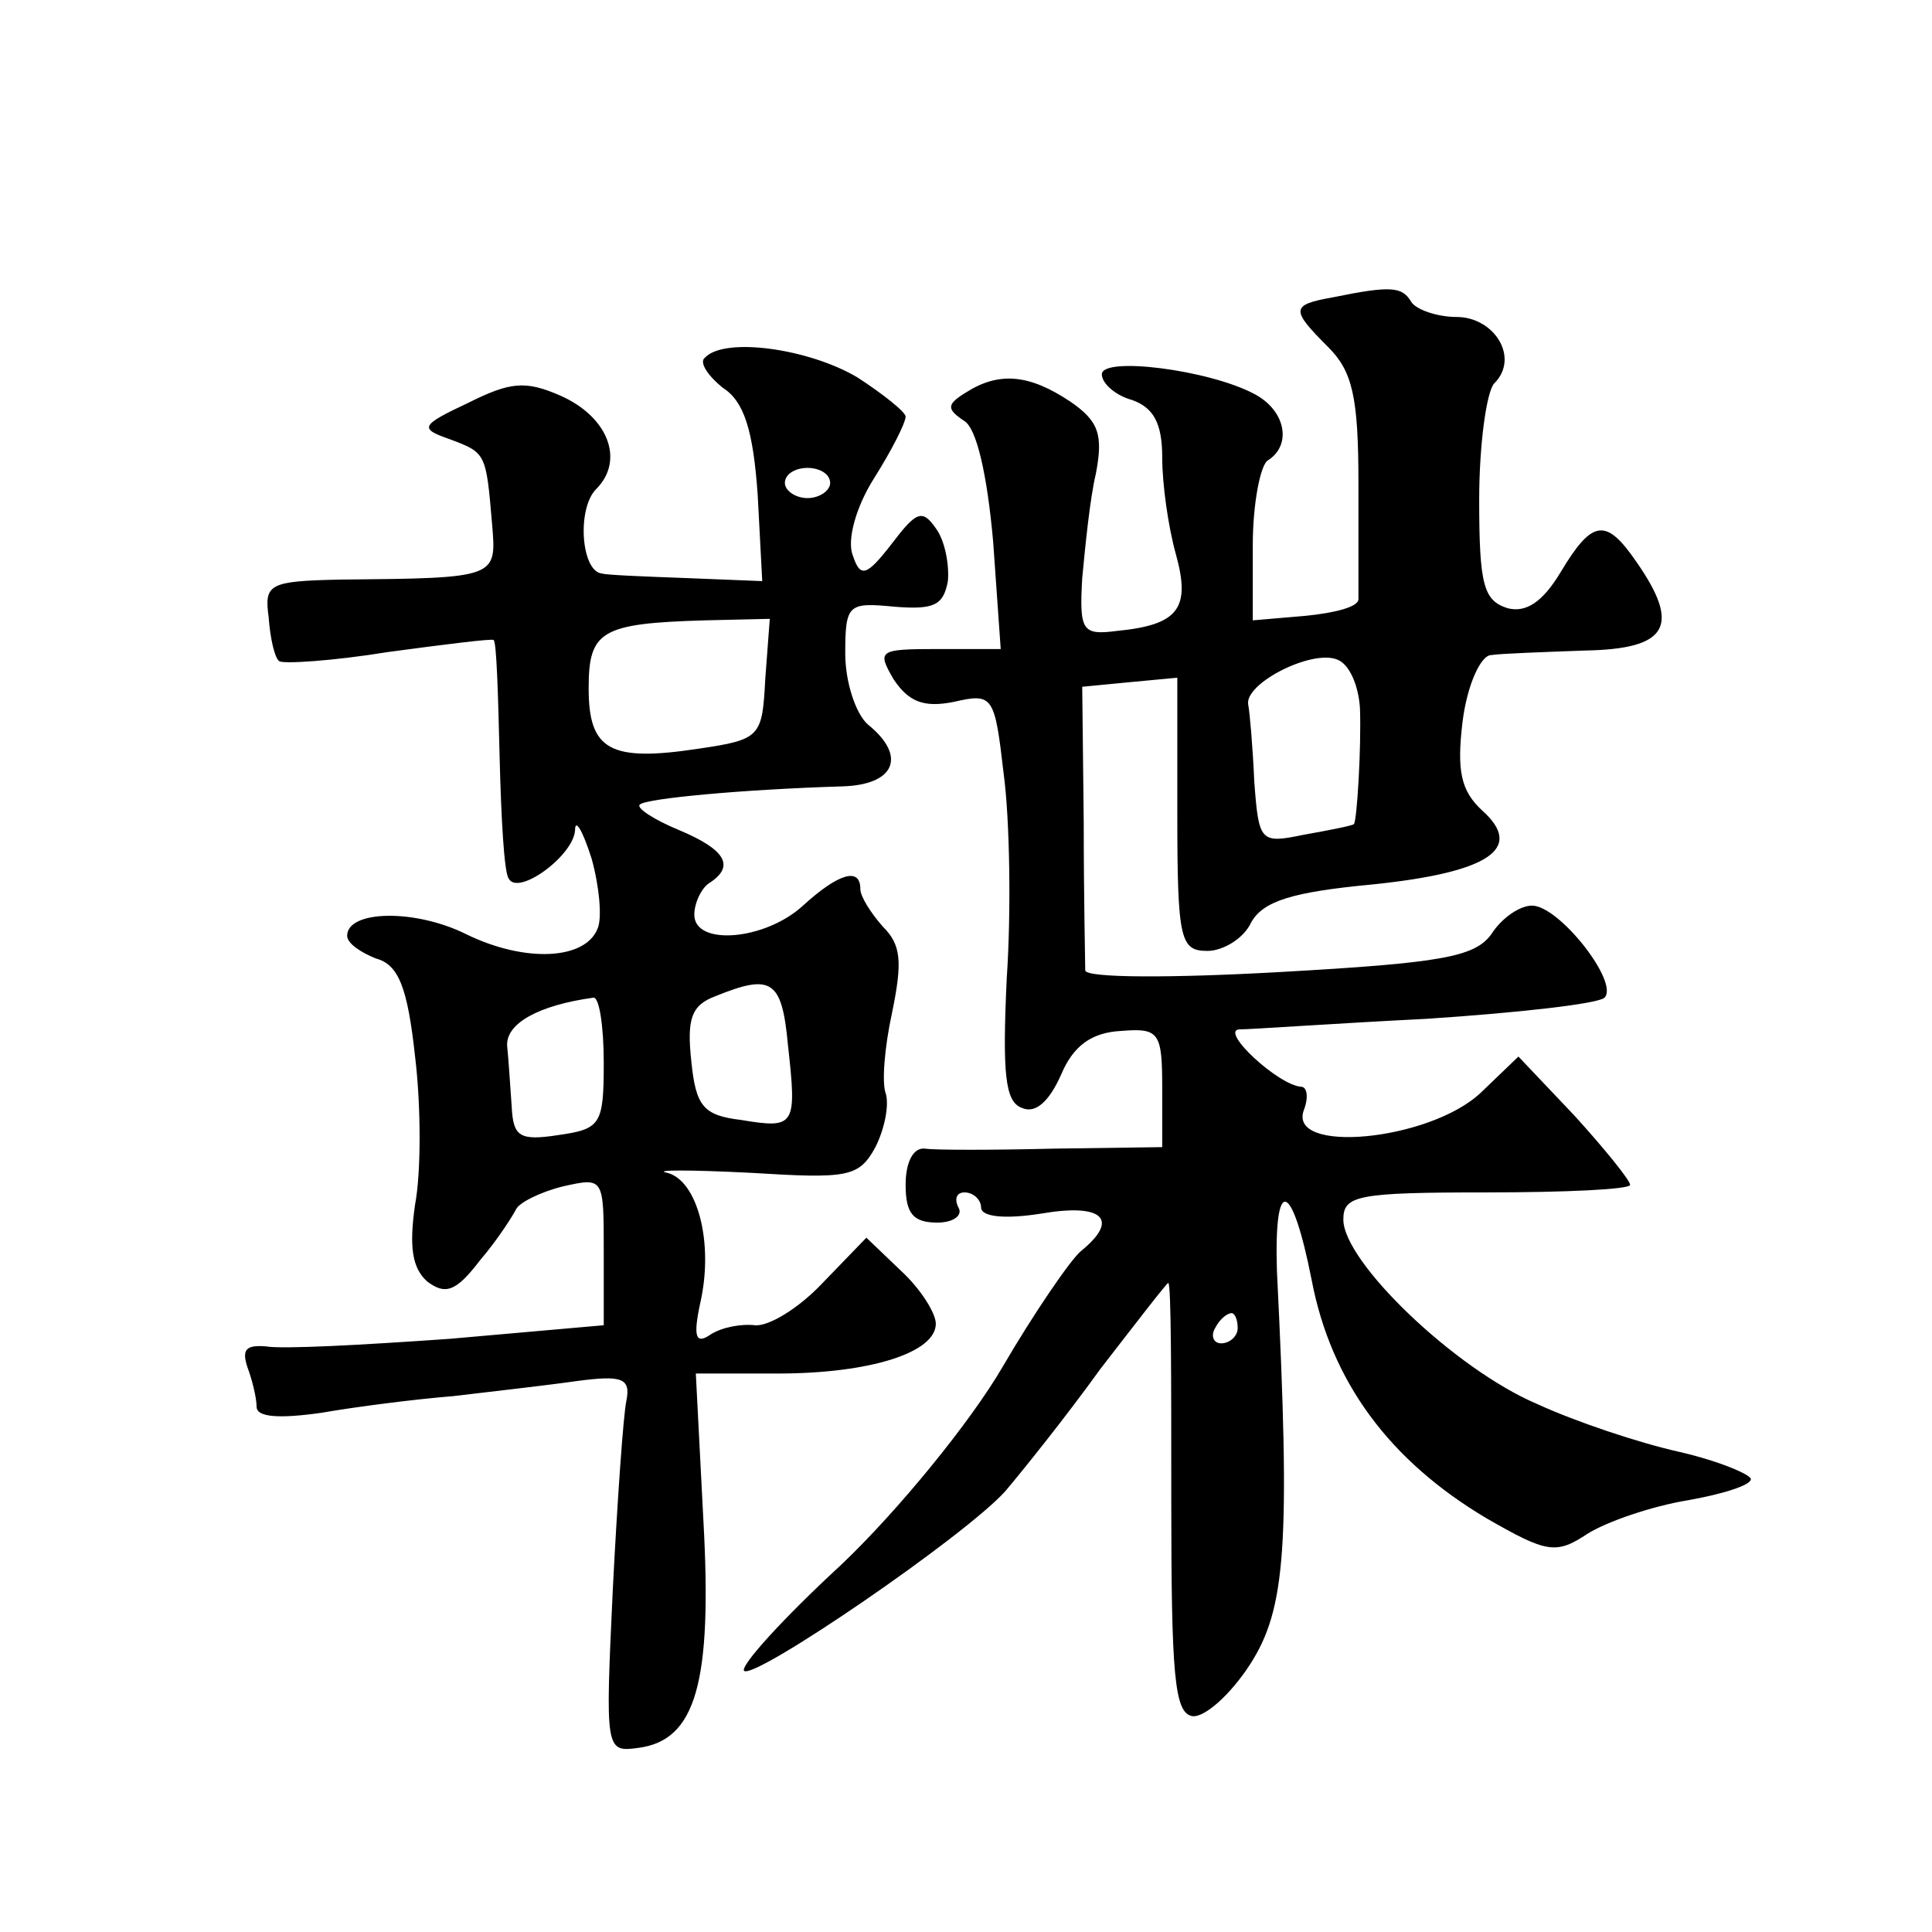
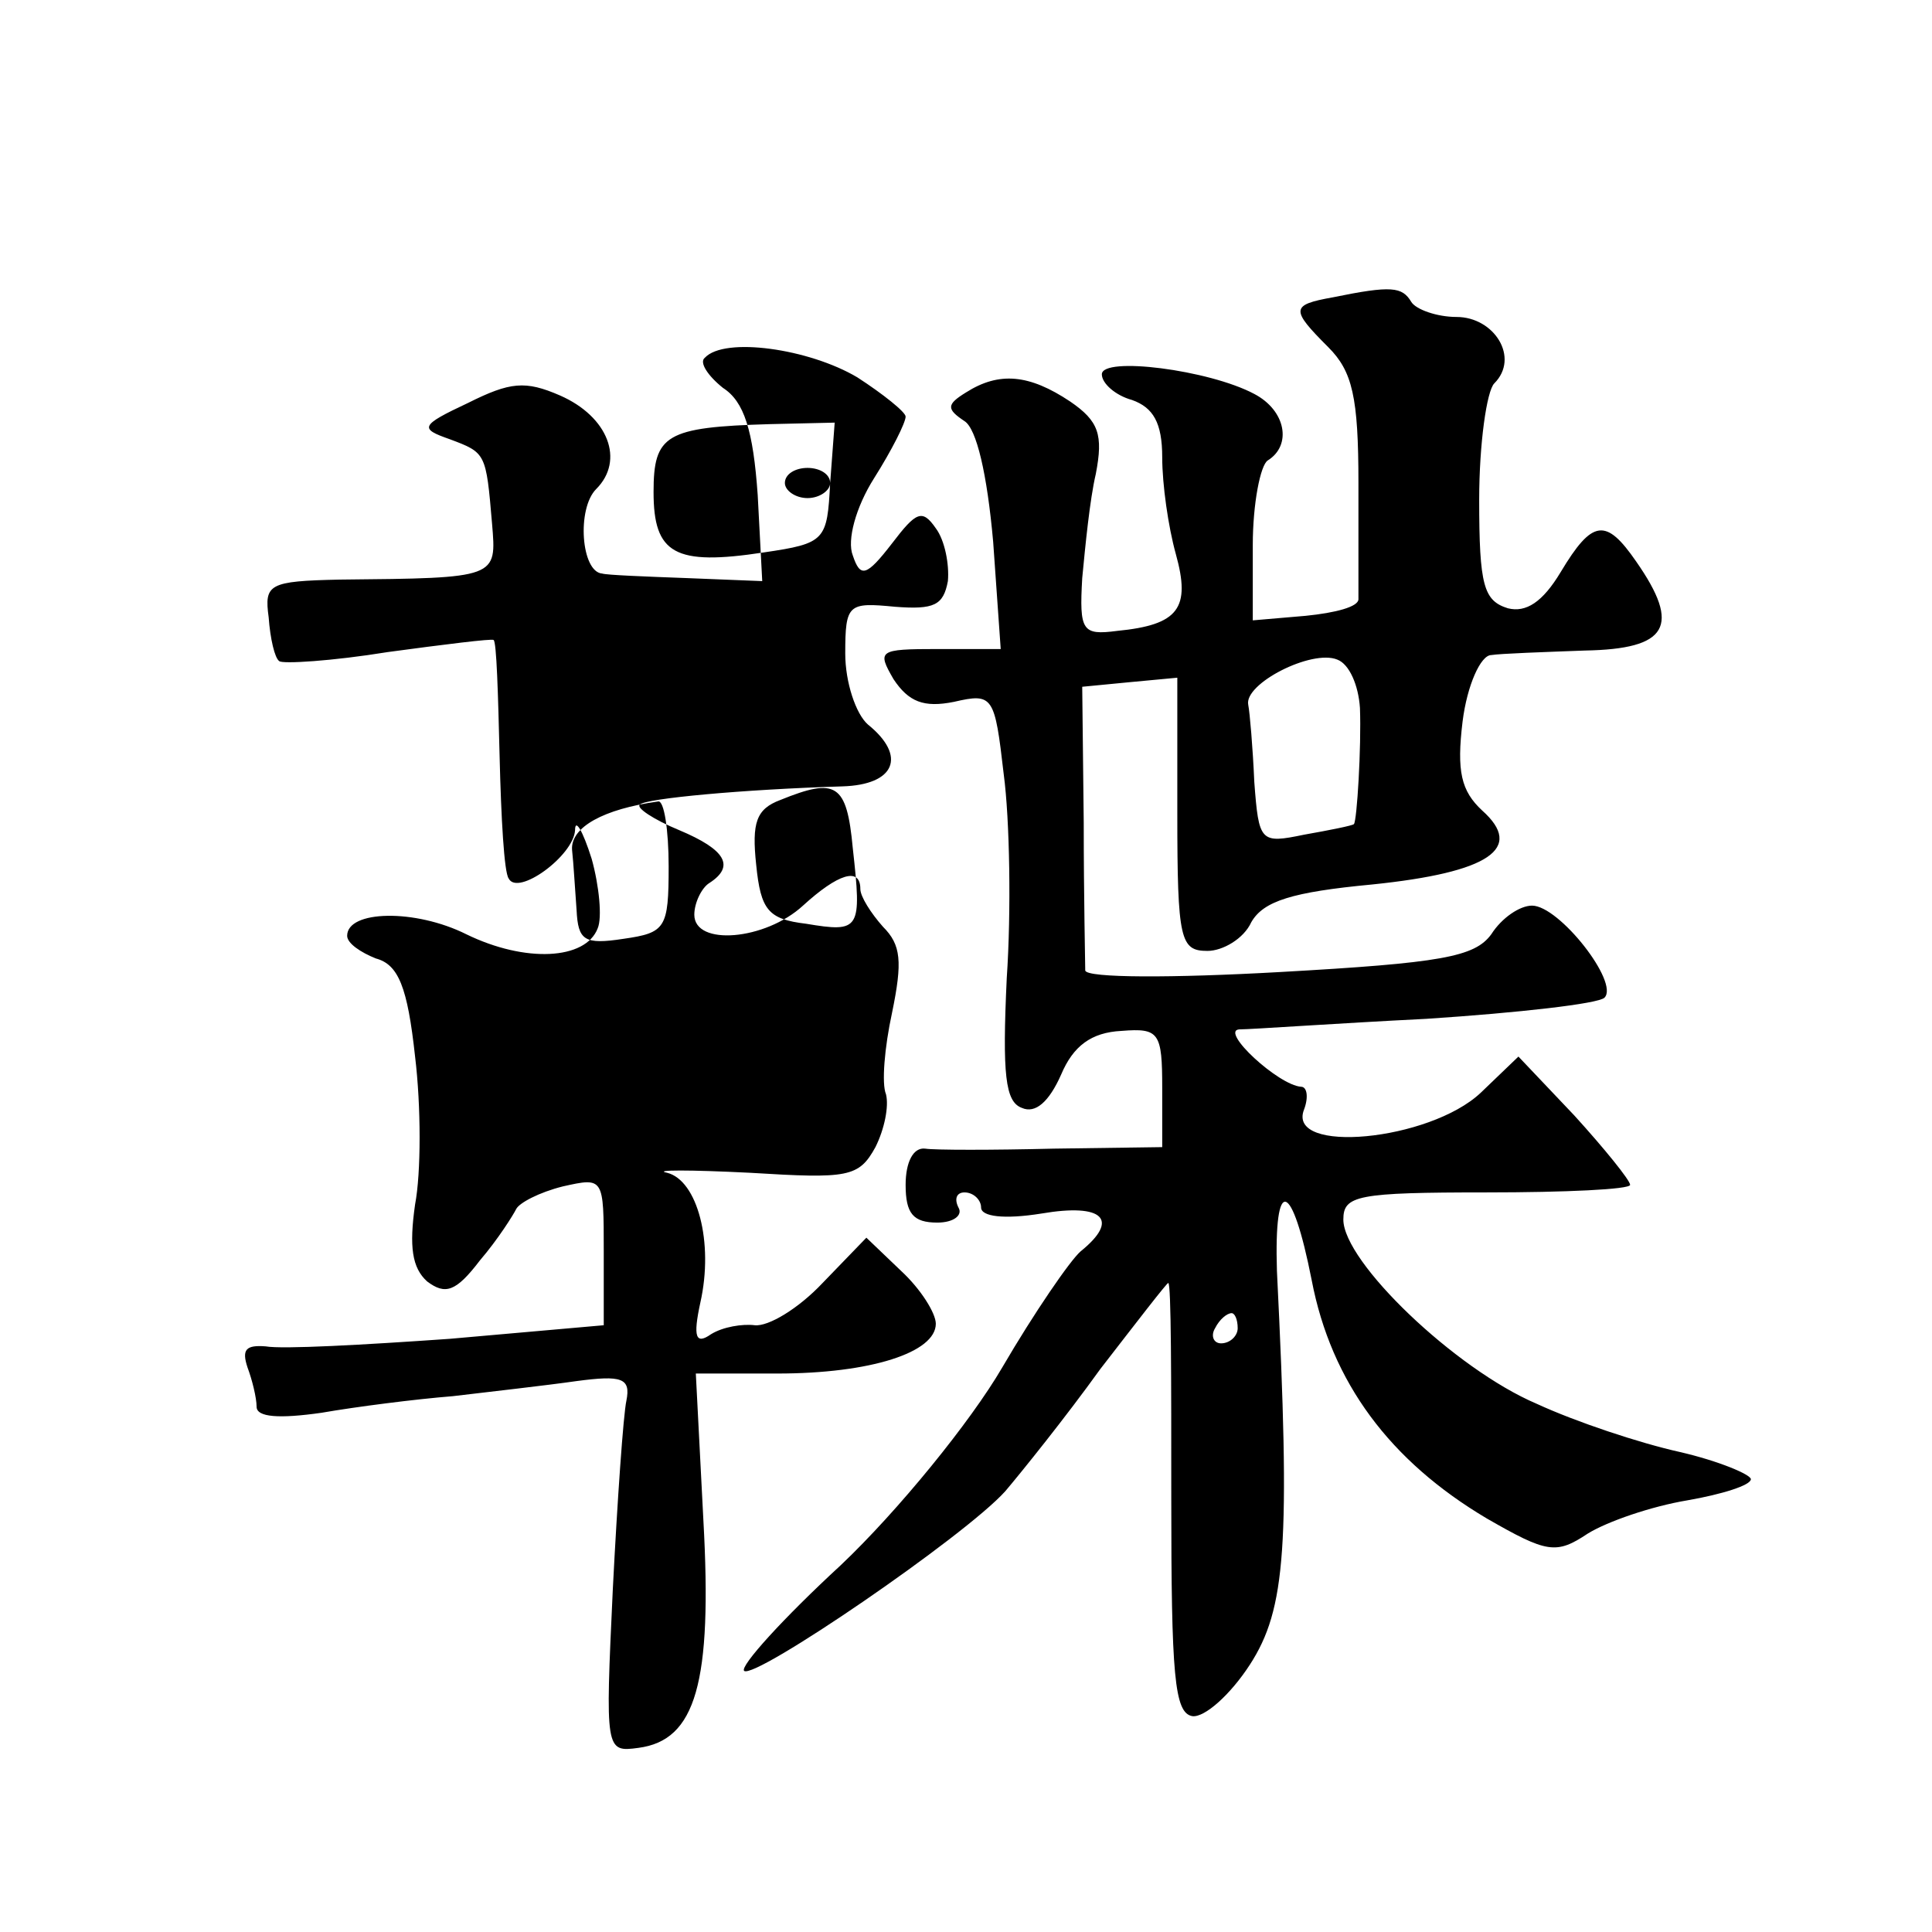
<svg xmlns="http://www.w3.org/2000/svg" version="1.0" width="128pt" height="128pt" viewBox="0 0 128 128" preserveAspectRatio="xMidYMid meet">
  <g transform="translate(0,128) scale(0.1,-0.1)" fill="#0" stroke="none">
-     <path d="M883 1083 c-28 -5 -28 -8 -3 -33 16 -16 20 -33 20 -90 0 -38 0 -73 0 -77 0 -5 -15 -9 -35 -11 l-35 -3 0 50 c0 27 5 53 10 56 16 10 12 33 -9 44 -30 16 -101 25 -101 13 0 -6 9 -14 20 -17 14 -5 20 -15 20 -38 0 -18 4 -46 9 -64 10 -36 2 -47 -39 -51 -23 -3 -25 0 -23 35 2 21 5 52 9 69 5 26 2 35 -17 48 -27 18 -47 20 -69 6 -13 -8 -13 -11 -1 -19 8 -5 15 -35 19 -80 l5 -71 -42 0 c-39 0 -40 -1 -29 -20 10 -15 20 -19 40 -15 26 6 27 4 33 -48 4 -30 5 -91 2 -135 -3 -64 -1 -82 10 -86 9 -4 18 4 26 22 8 19 20 28 40 29 25 2 27 -1 27 -38 l0 -39 -72 -1 c-40 -1 -79 -1 -85 0 -8 1 -13 -9 -13 -24 0 -19 5 -25 21 -25 11 0 17 5 14 10 -3 6 -1 10 4 10 6 0 11 -5 11 -10 0 -6 15 -8 40 -4 41 7 52 -4 26 -25 -7 -6 -31 -41 -52 -77 -21 -36 -69 -95 -107 -131 -38 -35 -67 -67 -64 -70 7 -6 146 89 173 119 11 13 40 49 63 81 24 31 44 57 45 57 2 0 2 -64 2 -142 0 -118 2 -143 14 -145 8 -1 25 14 38 34 24 37 27 79 18 261 -2 64 10 60 23 -6 13 -68 52 -120 116 -158 40 -23 46 -24 67 -10 13 8 42 18 66 22 23 4 42 10 42 14 0 3 -21 12 -47 18 -27 6 -69 20 -95 32 -54 23 -128 94 -128 122 0 16 9 18 95 18 52 0 95 2 95 5 0 3 -17 24 -37 46 l-37 39 -25 -24 c-34 -32 -129 -41 -117 -11 3 8 2 15 -2 15 -15 1 -54 37 -41 38 8 0 64 4 124 7 61 4 114 10 118 14 10 10 -30 61 -48 61 -8 0 -20 -8 -27 -19 -11 -15 -33 -19 -140 -25 -71 -4 -128 -4 -129 1 0 4 -1 49 -1 98 l-1 90 31 3 32 3 0 -90 c0 -84 2 -91 20 -91 10 0 24 8 29 19 8 14 27 20 80 25 78 8 101 24 73 49 -14 13 -17 26 -13 59 3 24 12 44 19 44 6 1 35 2 62 3 55 1 64 16 34 59 -20 29 -29 28 -50 -7 -12 -20 -23 -27 -35 -24 -16 5 -19 15 -19 72 0 37 5 72 10 77 17 17 0 44 -25 44 -13 0 -27 5 -30 10 -6 10 -13 11 -52 3z m18 -272 c1 -26 -2 -75 -4 -77 -1 -1 -16 -4 -33 -7 -29 -6 -30 -5 -33 35 -1 23 -3 46 -4 51 -3 14 42 37 59 30 8 -3 14 -17 15 -32z m-81 -411 c0 -5 -5 -10 -11 -10 -5 0 -7 5 -4 10 3 6 8 10 11 10 2 0 4 -4 4 -10z M467 1043 c-4 -3 2 -12 12 -20 14 -9 20 -28 23 -71 l3 -57 -50 2 c-27 1 -53 2 -56 3 -14 1 -17 43 -4 56 19 19 8 48 -24 62 -23 10 -33 9 -61 -5 -32 -15 -32 -17 -12 -24 24 -9 24 -9 28 -56 3 -36 4 -36 -101 -37 -47 -1 -50 -3 -47 -25 1 -14 4 -27 7 -29 2 -2 35 0 72 6 37 5 69 9 70 8 2 -1 3 -36 4 -77 1 -41 3 -77 6 -81 6 -12 43 15 44 32 0 8 5 0 11 -19 5 -18 7 -39 4 -46 -8 -21 -48 -23 -87 -4 -34 17 -79 16 -79 -1 0 -5 9 -11 19 -15 15 -4 21 -19 26 -65 4 -33 4 -77 0 -98 -4 -28 -2 -42 8 -51 12 -9 19 -7 35 14 12 14 22 30 24 34 2 4 15 11 31 15 27 6 27 6 27 -43 l0 -49 -102 -9 c-57 -4 -111 -7 -122 -5 -13 1 -16 -2 -12 -14 3 -8 6 -20 6 -26 0 -7 15 -8 43 -4 23 4 62 9 87 11 25 3 61 7 82 10 30 4 36 2 33 -13 -2 -9 -6 -66 -9 -125 -5 -107 -5 -108 17 -105 38 5 49 43 43 151 l-5 97 54 0 c62 0 105 14 105 33 0 7 -10 23 -23 35 l-23 22 -29 -30 c-16 -17 -36 -29 -45 -28 -8 1 -21 -1 -29 -6 -10 -7 -12 -2 -7 21 9 40 -2 81 -22 86 -10 2 15 2 55 0 65 -4 72 -3 83 17 6 12 9 27 7 35 -3 7 -1 31 4 54 7 34 6 45 -6 57 -8 9 -15 20 -15 25 0 15 -15 10 -38 -11 -25 -23 -72 -27 -72 -6 0 8 5 18 10 21 17 11 11 22 -20 35 -17 7 -29 15 -26 17 4 4 68 10 134 12 35 1 43 20 17 41 -8 7 -15 28 -15 47 0 33 2 34 33 31 26 -2 32 1 35 17 1 11 -2 27 -8 35 -9 13 -13 11 -29 -10 -17 -22 -21 -23 -26 -8 -4 10 2 32 14 51 12 19 21 37 21 41 0 3 -15 15 -32 26 -32 19 -88 27 -101 13z m83 -83 c0 -5 -7 -10 -15 -10 -8 0 -15 5 -15 10 0 6 7 10 15 10 8 0 15 -4 15 -10z m-43 -130 c-2 -38 -3 -40 -44 -46 -59 -9 -73 -1 -73 40 0 38 8 43 77 45 l43 1 -3 -40z m15 -242 c6 -54 5 -56 -31 -50 -25 3 -30 9 -33 39 -3 28 0 37 16 43 37 15 44 11 48 -32z m-122 -12 c0 -41 -2 -44 -30 -48 -26 -4 -30 -1 -31 19 -1 13 -2 31 -3 40 -1 15 21 27 57 32 4 1 7 -19 7 -43z" />
+     <path d="M883 1083 c-28 -5 -28 -8 -3 -33 16 -16 20 -33 20 -90 0 -38 0 -73 0 -77 0 -5 -15 -9 -35 -11 l-35 -3 0 50 c0 27 5 53 10 56 16 10 12 33 -9 44 -30 16 -101 25 -101 13 0 -6 9 -14 20 -17 14 -5 20 -15 20 -38 0 -18 4 -46 9 -64 10 -36 2 -47 -39 -51 -23 -3 -25 0 -23 35 2 21 5 52 9 69 5 26 2 35 -17 48 -27 18 -47 20 -69 6 -13 -8 -13 -11 -1 -19 8 -5 15 -35 19 -80 l5 -71 -42 0 c-39 0 -40 -1 -29 -20 10 -15 20 -19 40 -15 26 6 27 4 33 -48 4 -30 5 -91 2 -135 -3 -64 -1 -82 10 -86 9 -4 18 4 26 22 8 19 20 28 40 29 25 2 27 -1 27 -38 l0 -39 -72 -1 c-40 -1 -79 -1 -85 0 -8 1 -13 -9 -13 -24 0 -19 5 -25 21 -25 11 0 17 5 14 10 -3 6 -1 10 4 10 6 0 11 -5 11 -10 0 -6 15 -8 40 -4 41 7 52 -4 26 -25 -7 -6 -31 -41 -52 -77 -21 -36 -69 -95 -107 -131 -38 -35 -67 -67 -64 -70 7 -6 146 89 173 119 11 13 40 49 63 81 24 31 44 57 45 57 2 0 2 -64 2 -142 0 -118 2 -143 14 -145 8 -1 25 14 38 34 24 37 27 79 18 261 -2 64 10 60 23 -6 13 -68 52 -120 116 -158 40 -23 46 -24 67 -10 13 8 42 18 66 22 23 4 42 10 42 14 0 3 -21 12 -47 18 -27 6 -69 20 -95 32 -54 23 -128 94 -128 122 0 16 9 18 95 18 52 0 95 2 95 5 0 3 -17 24 -37 46 l-37 39 -25 -24 c-34 -32 -129 -41 -117 -11 3 8 2 15 -2 15 -15 1 -54 37 -41 38 8 0 64 4 124 7 61 4 114 10 118 14 10 10 -30 61 -48 61 -8 0 -20 -8 -27 -19 -11 -15 -33 -19 -140 -25 -71 -4 -128 -4 -129 1 0 4 -1 49 -1 98 l-1 90 31 3 32 3 0 -90 c0 -84 2 -91 20 -91 10 0 24 8 29 19 8 14 27 20 80 25 78 8 101 24 73 49 -14 13 -17 26 -13 59 3 24 12 44 19 44 6 1 35 2 62 3 55 1 64 16 34 59 -20 29 -29 28 -50 -7 -12 -20 -23 -27 -35 -24 -16 5 -19 15 -19 72 0 37 5 72 10 77 17 17 0 44 -25 44 -13 0 -27 5 -30 10 -6 10 -13 11 -52 3z m18 -272 c1 -26 -2 -75 -4 -77 -1 -1 -16 -4 -33 -7 -29 -6 -30 -5 -33 35 -1 23 -3 46 -4 51 -3 14 42 37 59 30 8 -3 14 -17 15 -32z m-81 -411 c0 -5 -5 -10 -11 -10 -5 0 -7 5 -4 10 3 6 8 10 11 10 2 0 4 -4 4 -10z M467 1043 c-4 -3 2 -12 12 -20 14 -9 20 -28 23 -71 l3 -57 -50 2 c-27 1 -53 2 -56 3 -14 1 -17 43 -4 56 19 19 8 48 -24 62 -23 10 -33 9 -61 -5 -32 -15 -32 -17 -12 -24 24 -9 24 -9 28 -56 3 -36 4 -36 -101 -37 -47 -1 -50 -3 -47 -25 1 -14 4 -27 7 -29 2 -2 35 0 72 6 37 5 69 9 70 8 2 -1 3 -36 4 -77 1 -41 3 -77 6 -81 6 -12 43 15 44 32 0 8 5 0 11 -19 5 -18 7 -39 4 -46 -8 -21 -48 -23 -87 -4 -34 17 -79 16 -79 -1 0 -5 9 -11 19 -15 15 -4 21 -19 26 -65 4 -33 4 -77 0 -98 -4 -28 -2 -42 8 -51 12 -9 19 -7 35 14 12 14 22 30 24 34 2 4 15 11 31 15 27 6 27 6 27 -43 l0 -49 -102 -9 c-57 -4 -111 -7 -122 -5 -13 1 -16 -2 -12 -14 3 -8 6 -20 6 -26 0 -7 15 -8 43 -4 23 4 62 9 87 11 25 3 61 7 82 10 30 4 36 2 33 -13 -2 -9 -6 -66 -9 -125 -5 -107 -5 -108 17 -105 38 5 49 43 43 151 l-5 97 54 0 c62 0 105 14 105 33 0 7 -10 23 -23 35 l-23 22 -29 -30 c-16 -17 -36 -29 -45 -28 -8 1 -21 -1 -29 -6 -10 -7 -12 -2 -7 21 9 40 -2 81 -22 86 -10 2 15 2 55 0 65 -4 72 -3 83 17 6 12 9 27 7 35 -3 7 -1 31 4 54 7 34 6 45 -6 57 -8 9 -15 20 -15 25 0 15 -15 10 -38 -11 -25 -23 -72 -27 -72 -6 0 8 5 18 10 21 17 11 11 22 -20 35 -17 7 -29 15 -26 17 4 4 68 10 134 12 35 1 43 20 17 41 -8 7 -15 28 -15 47 0 33 2 34 33 31 26 -2 32 1 35 17 1 11 -2 27 -8 35 -9 13 -13 11 -29 -10 -17 -22 -21 -23 -26 -8 -4 10 2 32 14 51 12 19 21 37 21 41 0 3 -15 15 -32 26 -32 19 -88 27 -101 13z m83 -83 c0 -5 -7 -10 -15 -10 -8 0 -15 5 -15 10 0 6 7 10 15 10 8 0 15 -4 15 -10z c-2 -38 -3 -40 -44 -46 -59 -9 -73 -1 -73 40 0 38 8 43 77 45 l43 1 -3 -40z m15 -242 c6 -54 5 -56 -31 -50 -25 3 -30 9 -33 39 -3 28 0 37 16 43 37 15 44 11 48 -32z m-122 -12 c0 -41 -2 -44 -30 -48 -26 -4 -30 -1 -31 19 -1 13 -2 31 -3 40 -1 15 21 27 57 32 4 1 7 -19 7 -43z" />
  </g>
</svg>